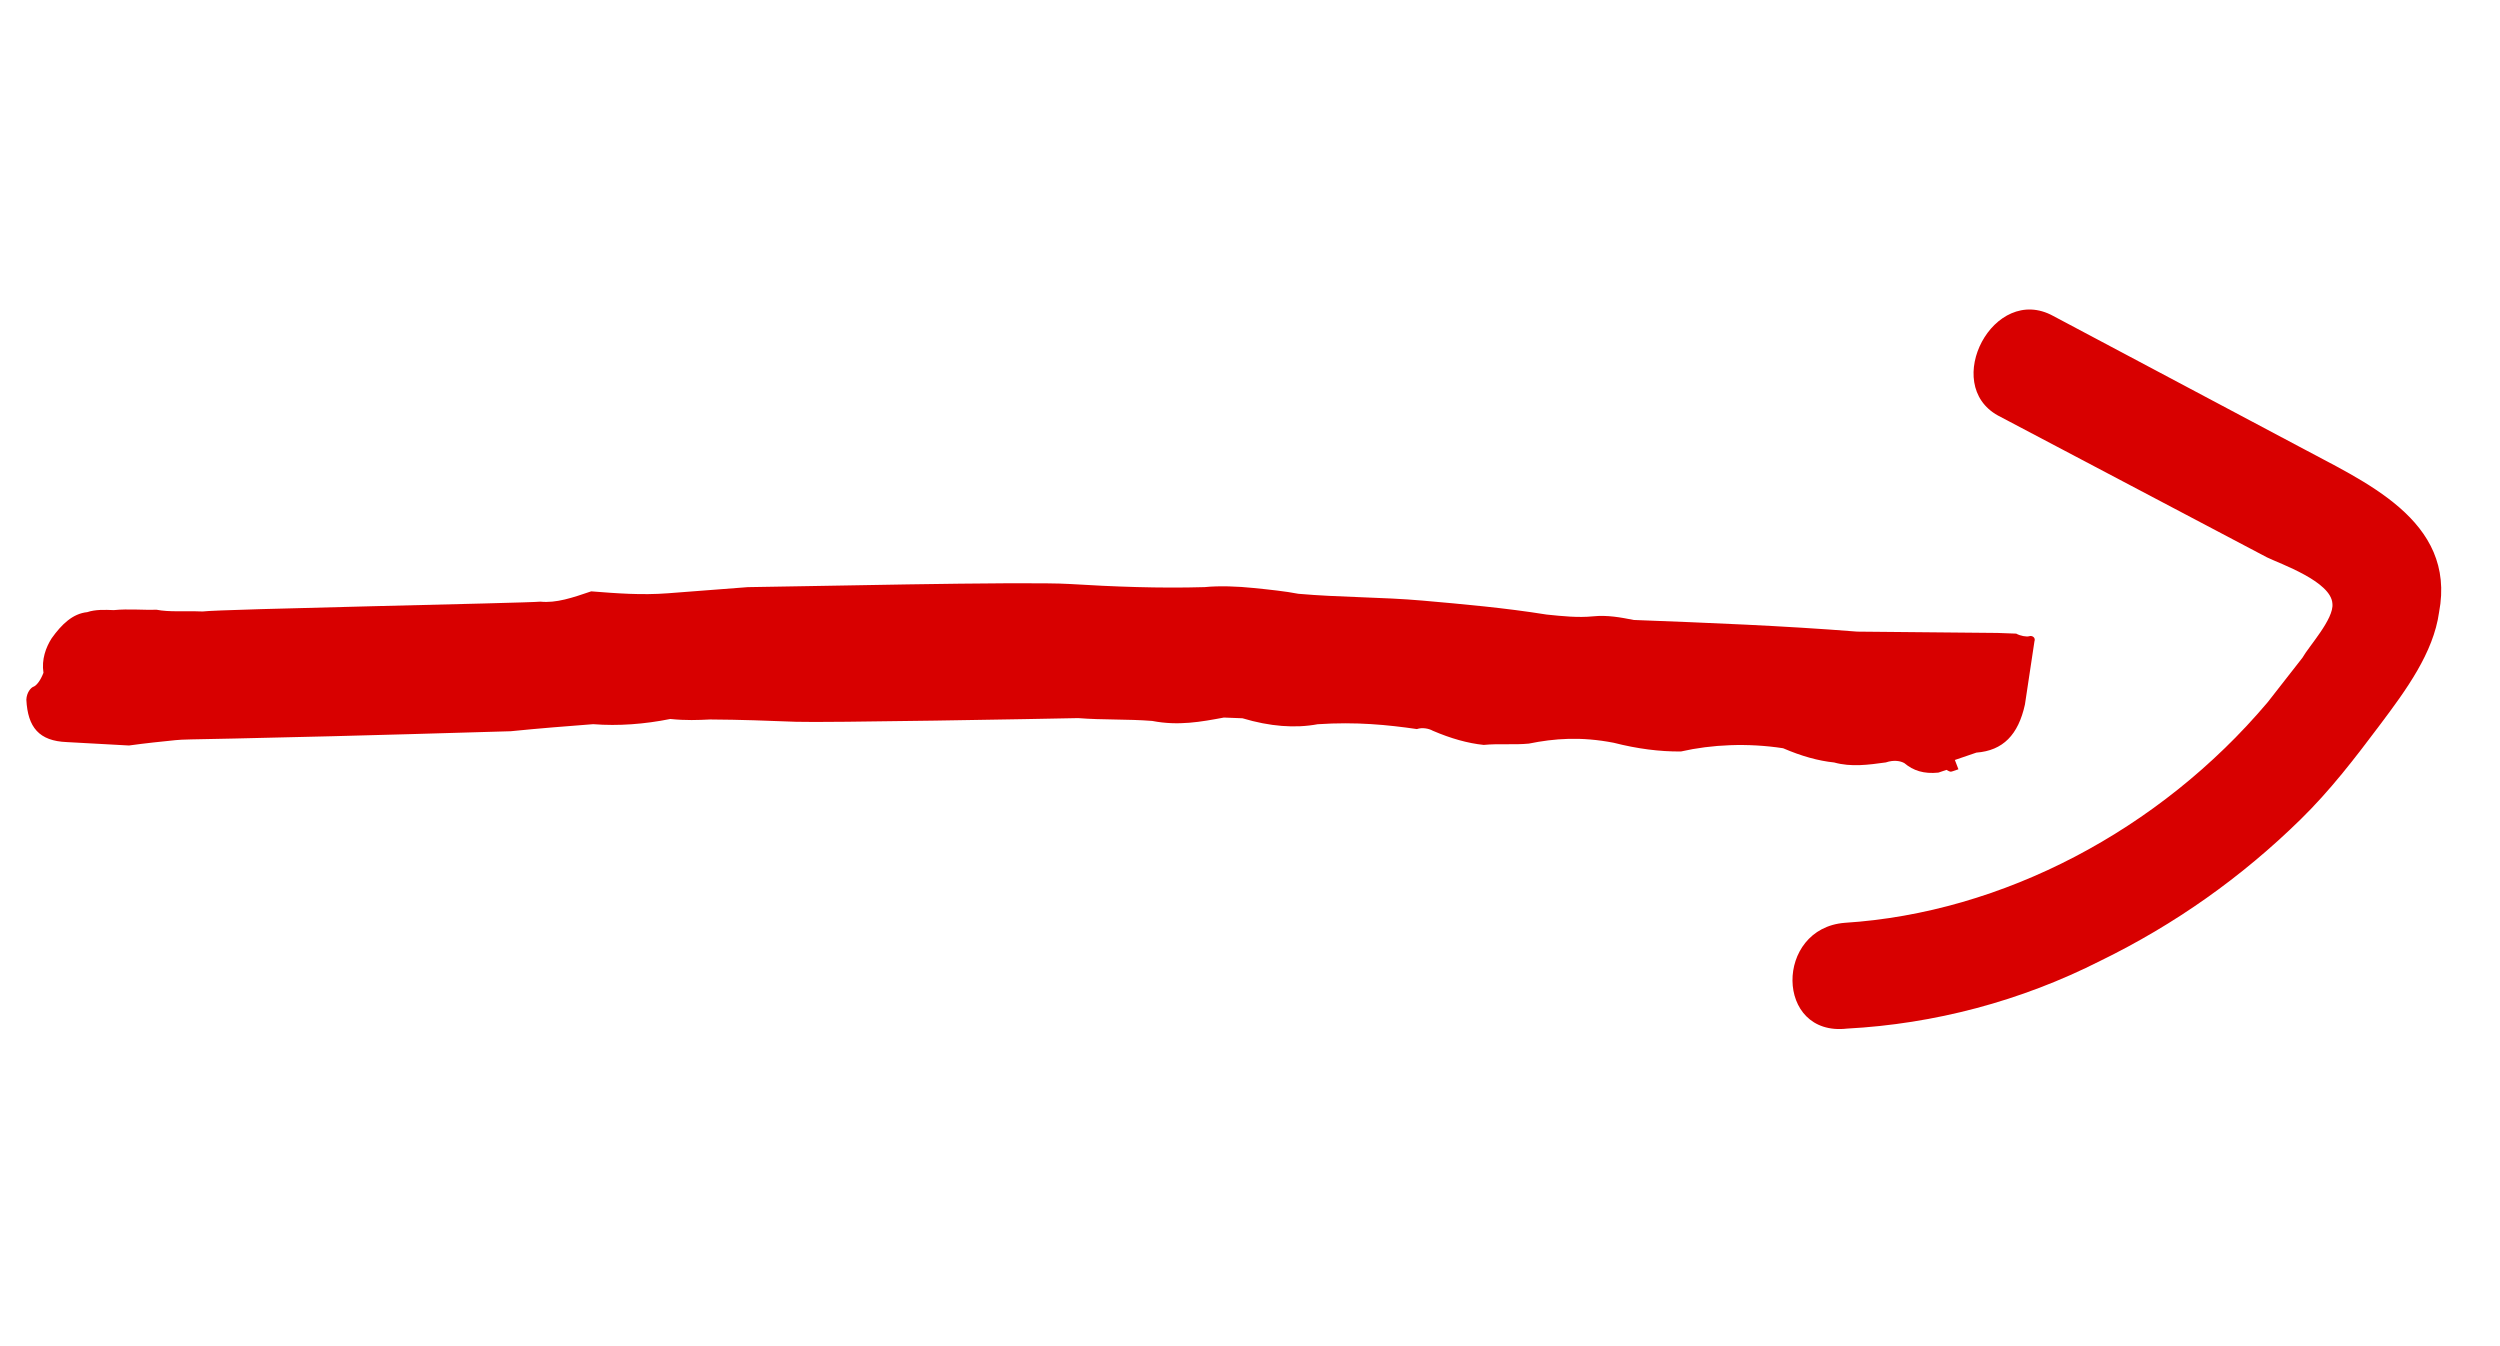
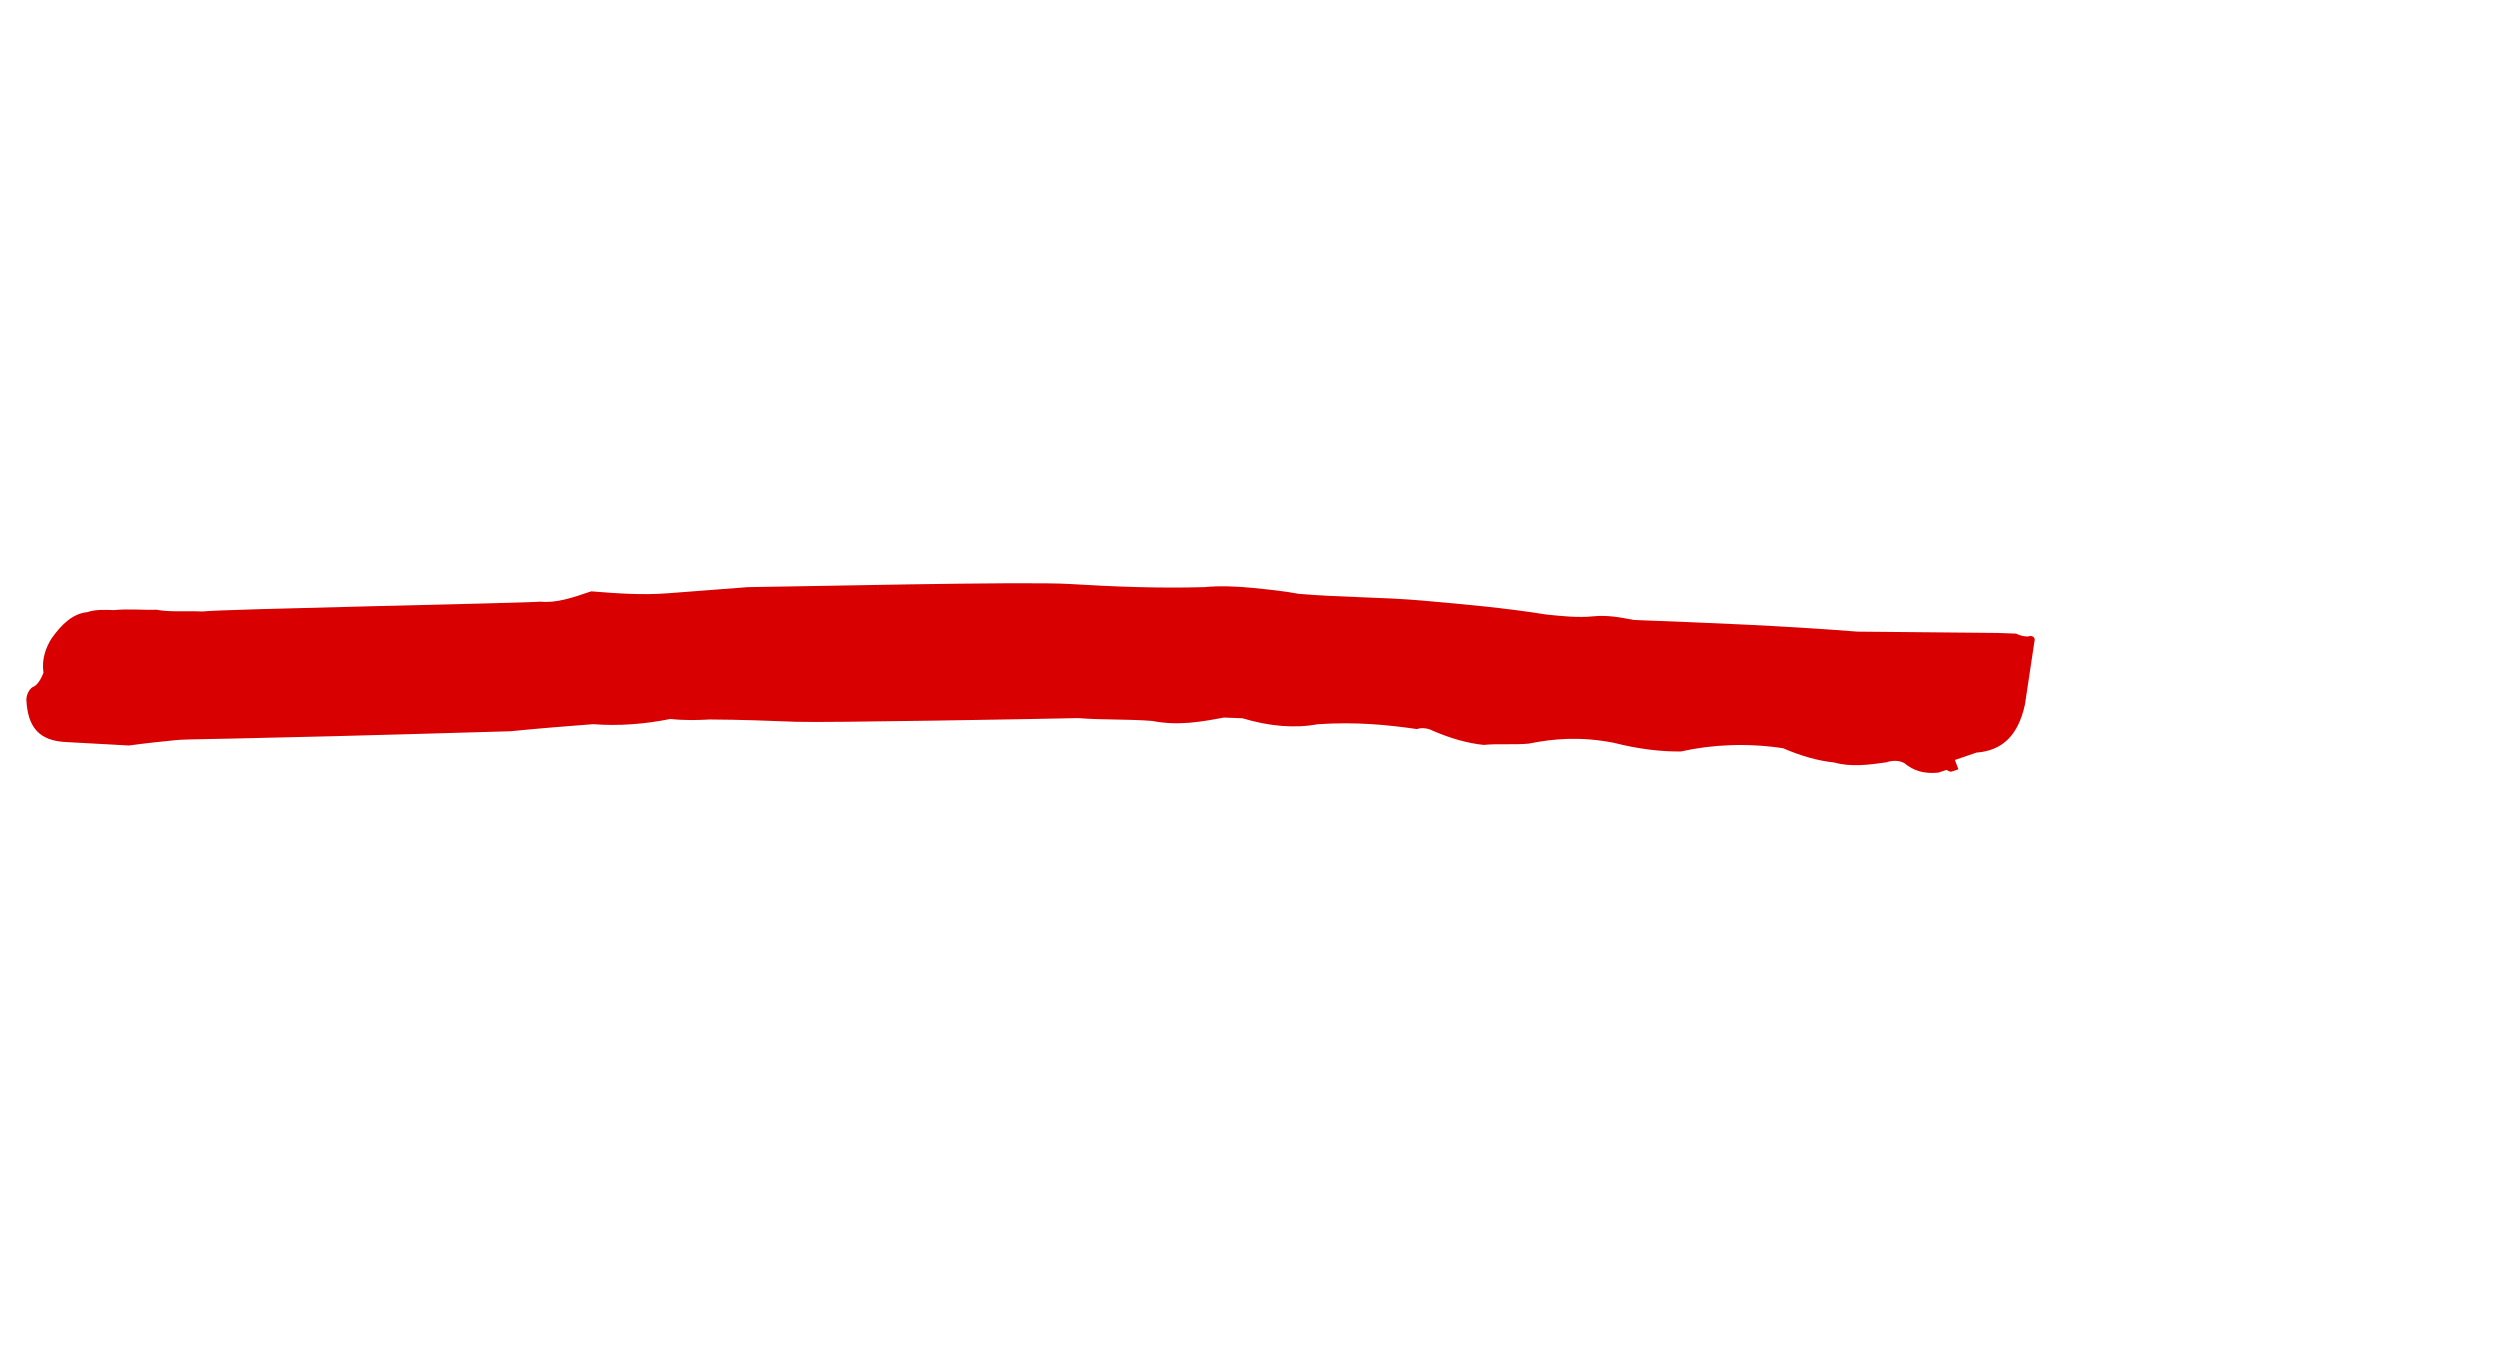
<svg xmlns="http://www.w3.org/2000/svg" width="91" height="49" viewBox="0 0 91 49" fill="none">
-   <path d="M67.155 33.59C72.887 33.224 78.607 30.222 82.543 25.562C82.984 24.987 83.368 24.517 83.809 23.942C84.039 23.528 84.961 22.53 84.9 21.974C84.858 21.165 83.002 20.524 82.518 20.288C79.286 18.583 75.958 16.83 72.726 15.125C70.655 13.985 72.568 10.312 74.736 11.5C77.677 13.064 80.716 14.675 83.658 16.239C86.019 17.521 89.423 18.915 88.782 22.287C88.577 23.765 87.579 25.121 86.639 26.373C85.699 27.625 84.816 28.774 83.74 29.828C81.588 31.937 79.163 33.65 76.467 34.967C73.558 36.445 70.396 37.273 67.231 37.441C64.607 37.742 64.588 33.787 67.155 33.59Z" fill="#D80000" />
  <path d="M71.287 28.002L71.091 28.069C70.993 28.102 70.993 28.102 70.852 28.023C70.754 28.056 70.656 28.09 70.558 28.123C70.025 28.177 69.644 28.051 69.319 27.778C69.178 27.698 68.939 27.652 68.645 27.752C68.014 27.839 67.383 27.927 66.763 27.754C66.187 27.695 65.568 27.522 64.905 27.236C63.612 27.038 62.306 27.099 61.186 27.354C60.413 27.361 59.598 27.256 58.74 27.037C57.544 26.805 56.576 26.879 55.651 27.067C55.118 27.12 54.542 27.061 54.009 27.115C53.432 27.056 52.813 26.883 52.151 26.598C52.01 26.518 51.77 26.471 51.575 26.538C50.52 26.386 49.368 26.267 47.964 26.362C47.137 26.516 46.224 26.444 45.225 26.145L44.55 26.119C43.723 26.273 42.896 26.428 41.94 26.242C41.027 26.17 40.157 26.211 39.243 26.139C38.036 26.166 29.988 26.311 28.976 26.273C27.965 26.234 26.954 26.195 25.845 26.189C25.41 26.21 24.974 26.23 24.398 26.171C23.473 26.358 22.505 26.433 21.592 26.36C20.624 26.435 19.656 26.509 18.59 26.617C7.501 26.947 6.925 26.887 6.392 26.941C5.858 26.995 5.325 27.049 4.694 27.136L2.433 27.012C1.421 26.973 1.01 26.474 0.959 25.468C0.97 25.209 1.123 25.029 1.221 24.995C1.319 24.962 1.472 24.782 1.582 24.489C1.507 24.003 1.671 23.563 1.879 23.236C2.24 22.73 2.643 22.336 3.176 22.282C3.47 22.182 3.807 22.195 4.144 22.208C4.677 22.154 5.254 22.213 5.689 22.193C6.167 22.286 6.7 22.232 7.374 22.258C8.005 22.171 19.137 21.954 19.67 21.9C20.246 21.959 20.834 21.759 21.52 21.525C22.433 21.597 23.347 21.67 24.315 21.595C25.283 21.521 26.251 21.447 27.219 21.372C28.764 21.357 37.345 21.158 38.932 21.257C40.52 21.355 42.205 21.42 43.847 21.371C44.381 21.317 45.055 21.343 45.631 21.403C46.207 21.462 46.783 21.521 47.262 21.614C48.751 21.746 50.295 21.731 51.785 21.862C53.274 21.994 54.764 22.125 56.297 22.37C56.873 22.43 57.449 22.489 57.982 22.435C58.515 22.381 58.993 22.474 59.471 22.567C62.168 22.67 64.865 22.774 67.605 22.991L72.716 23.039L73.39 23.064C73.531 23.144 73.77 23.191 73.868 23.157C73.966 23.124 74.108 23.204 74.053 23.35L73.708 25.642C73.466 26.748 72.909 27.321 71.941 27.395L71.157 27.663L71.287 28.002Z" fill="#D80000" />
</svg>